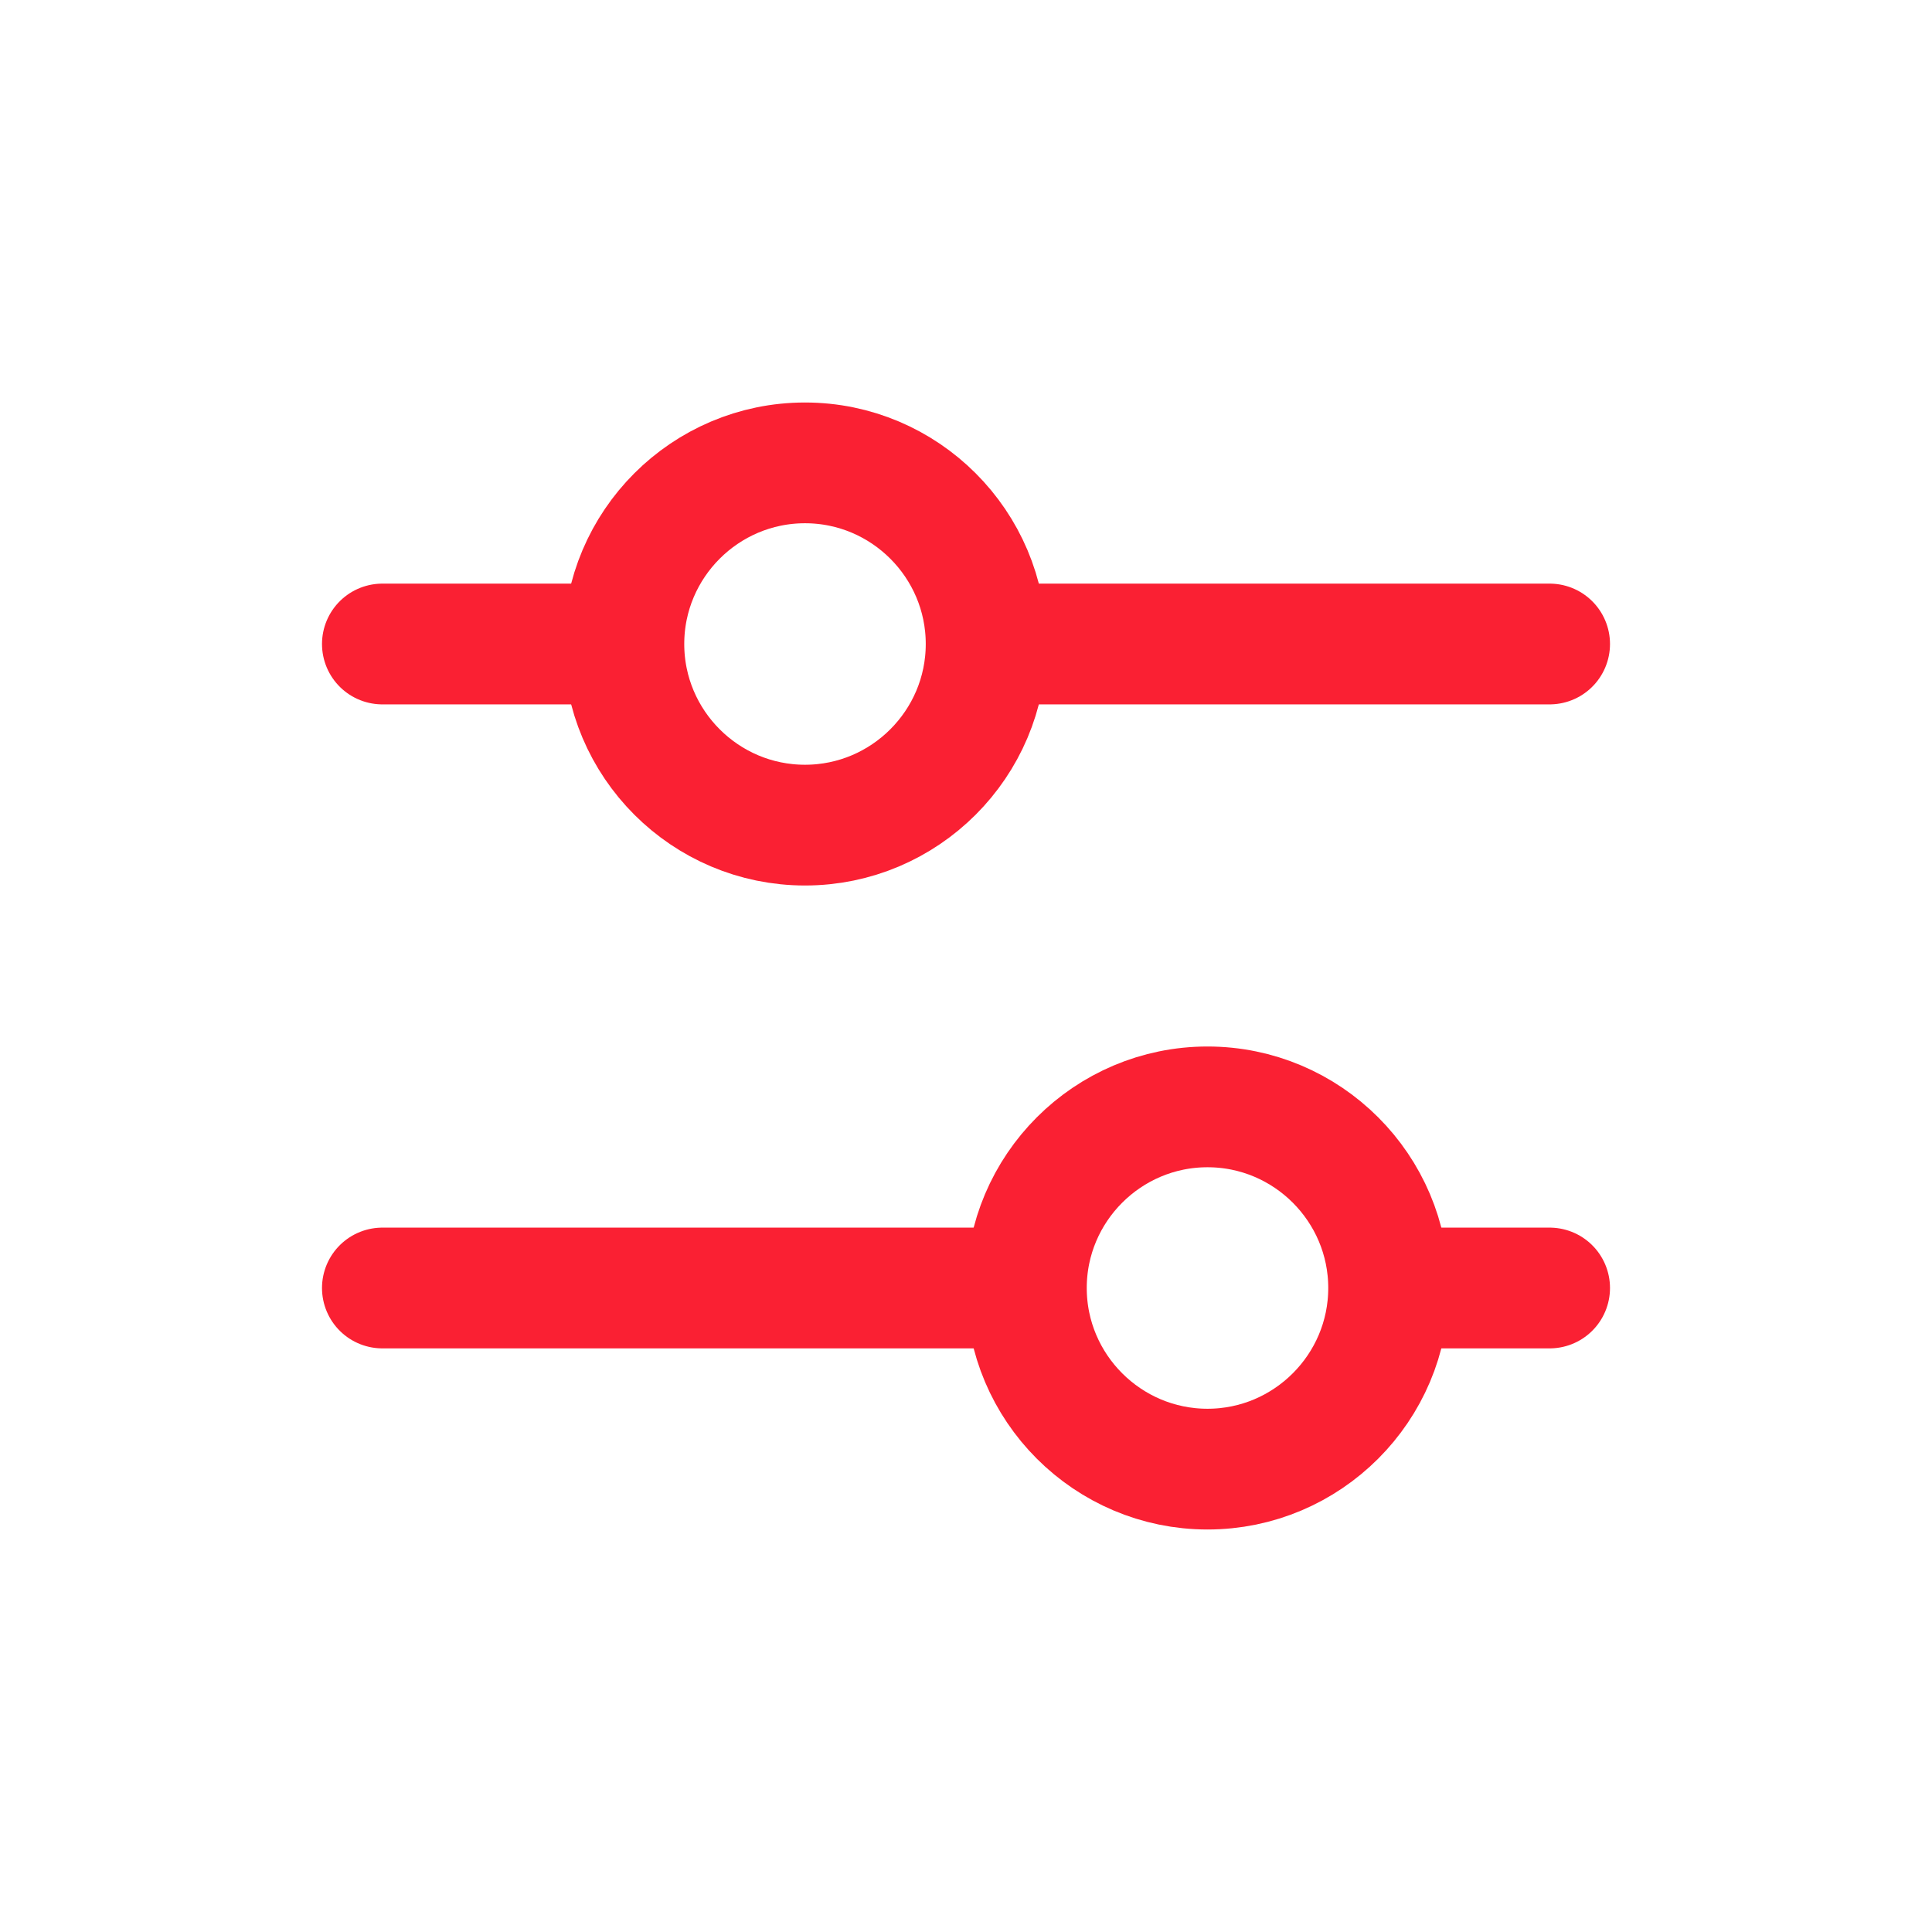
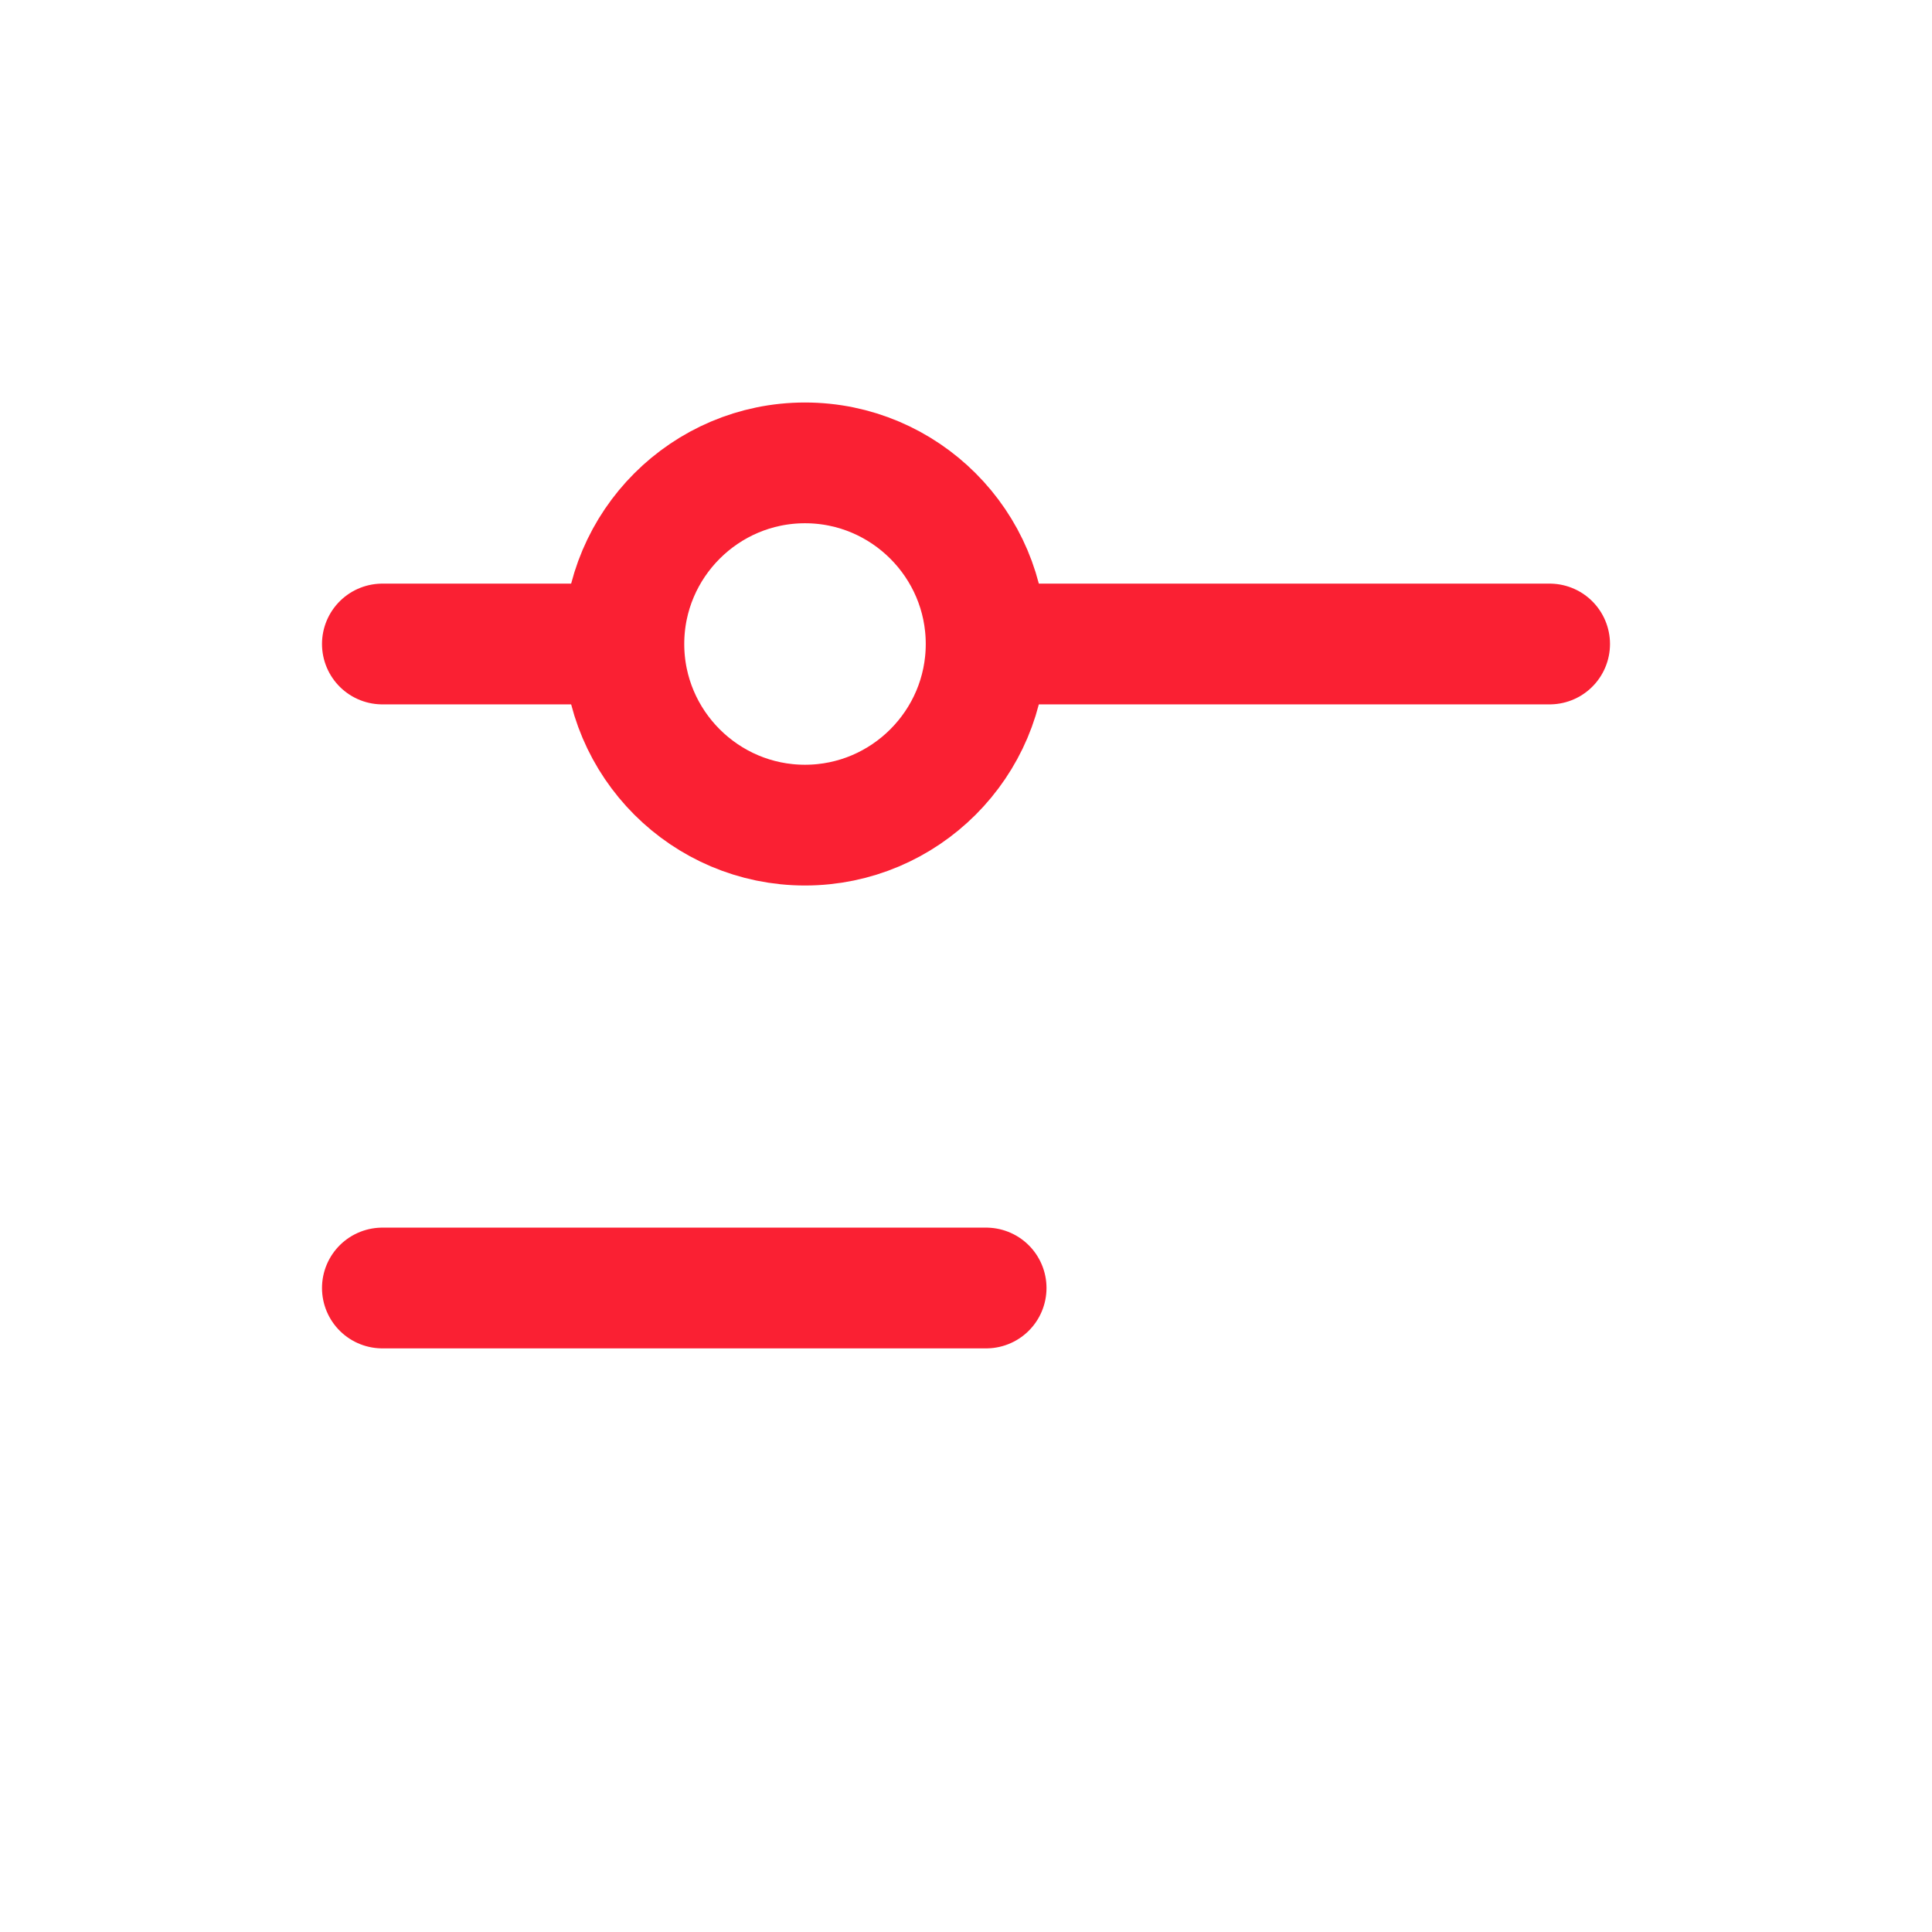
<svg xmlns="http://www.w3.org/2000/svg" height="24" width="24" viewBox="0 0 24 24" version="1.2">
  <style>
		.s0 { fill: none;stroke: #fa2033;stroke-linecap: round;stroke-linejoin: round;stroke-width: 1.5 } 
	</style>
  <filter id="f0">
    <feFlood flood-opacity="1" flood-color="#205afa" />
    <feBlend in2="SourceGraphic" mode="normal" />
    <feComposite operator="in" in2="SourceAlpha" />
  </filter>
  <g filter="url(#f0)" id="Folder 1">
    <path d="m4.75 8h2.5" class="s0" />
    <path d="m12.75 8h6.5" class="s0" />
    <path d="m4.75 16h7.5" class="s0" />
-     <path d="m17.75 16h1.5" class="s0" />
    <path d="m12.25 8c0 1.24-1.01 2.25-2.25 2.25-1.24 0-2.25-1.01-2.25-2.25 0-1.24 1.01-2.25 2.25-2.25 1.24 0 2.25 1.01 2.25 2.25z" class="s0" />
-     <path d="m17.25 16c0 1.24-1.01 2.25-2.25 2.25-1.24 0-2.25-1.01-2.25-2.25 0-1.24 1.01-2.25 2.25-2.25 1.24 0 2.25 1.01 2.25 2.25z" class="s0" />
  </g>
</svg>